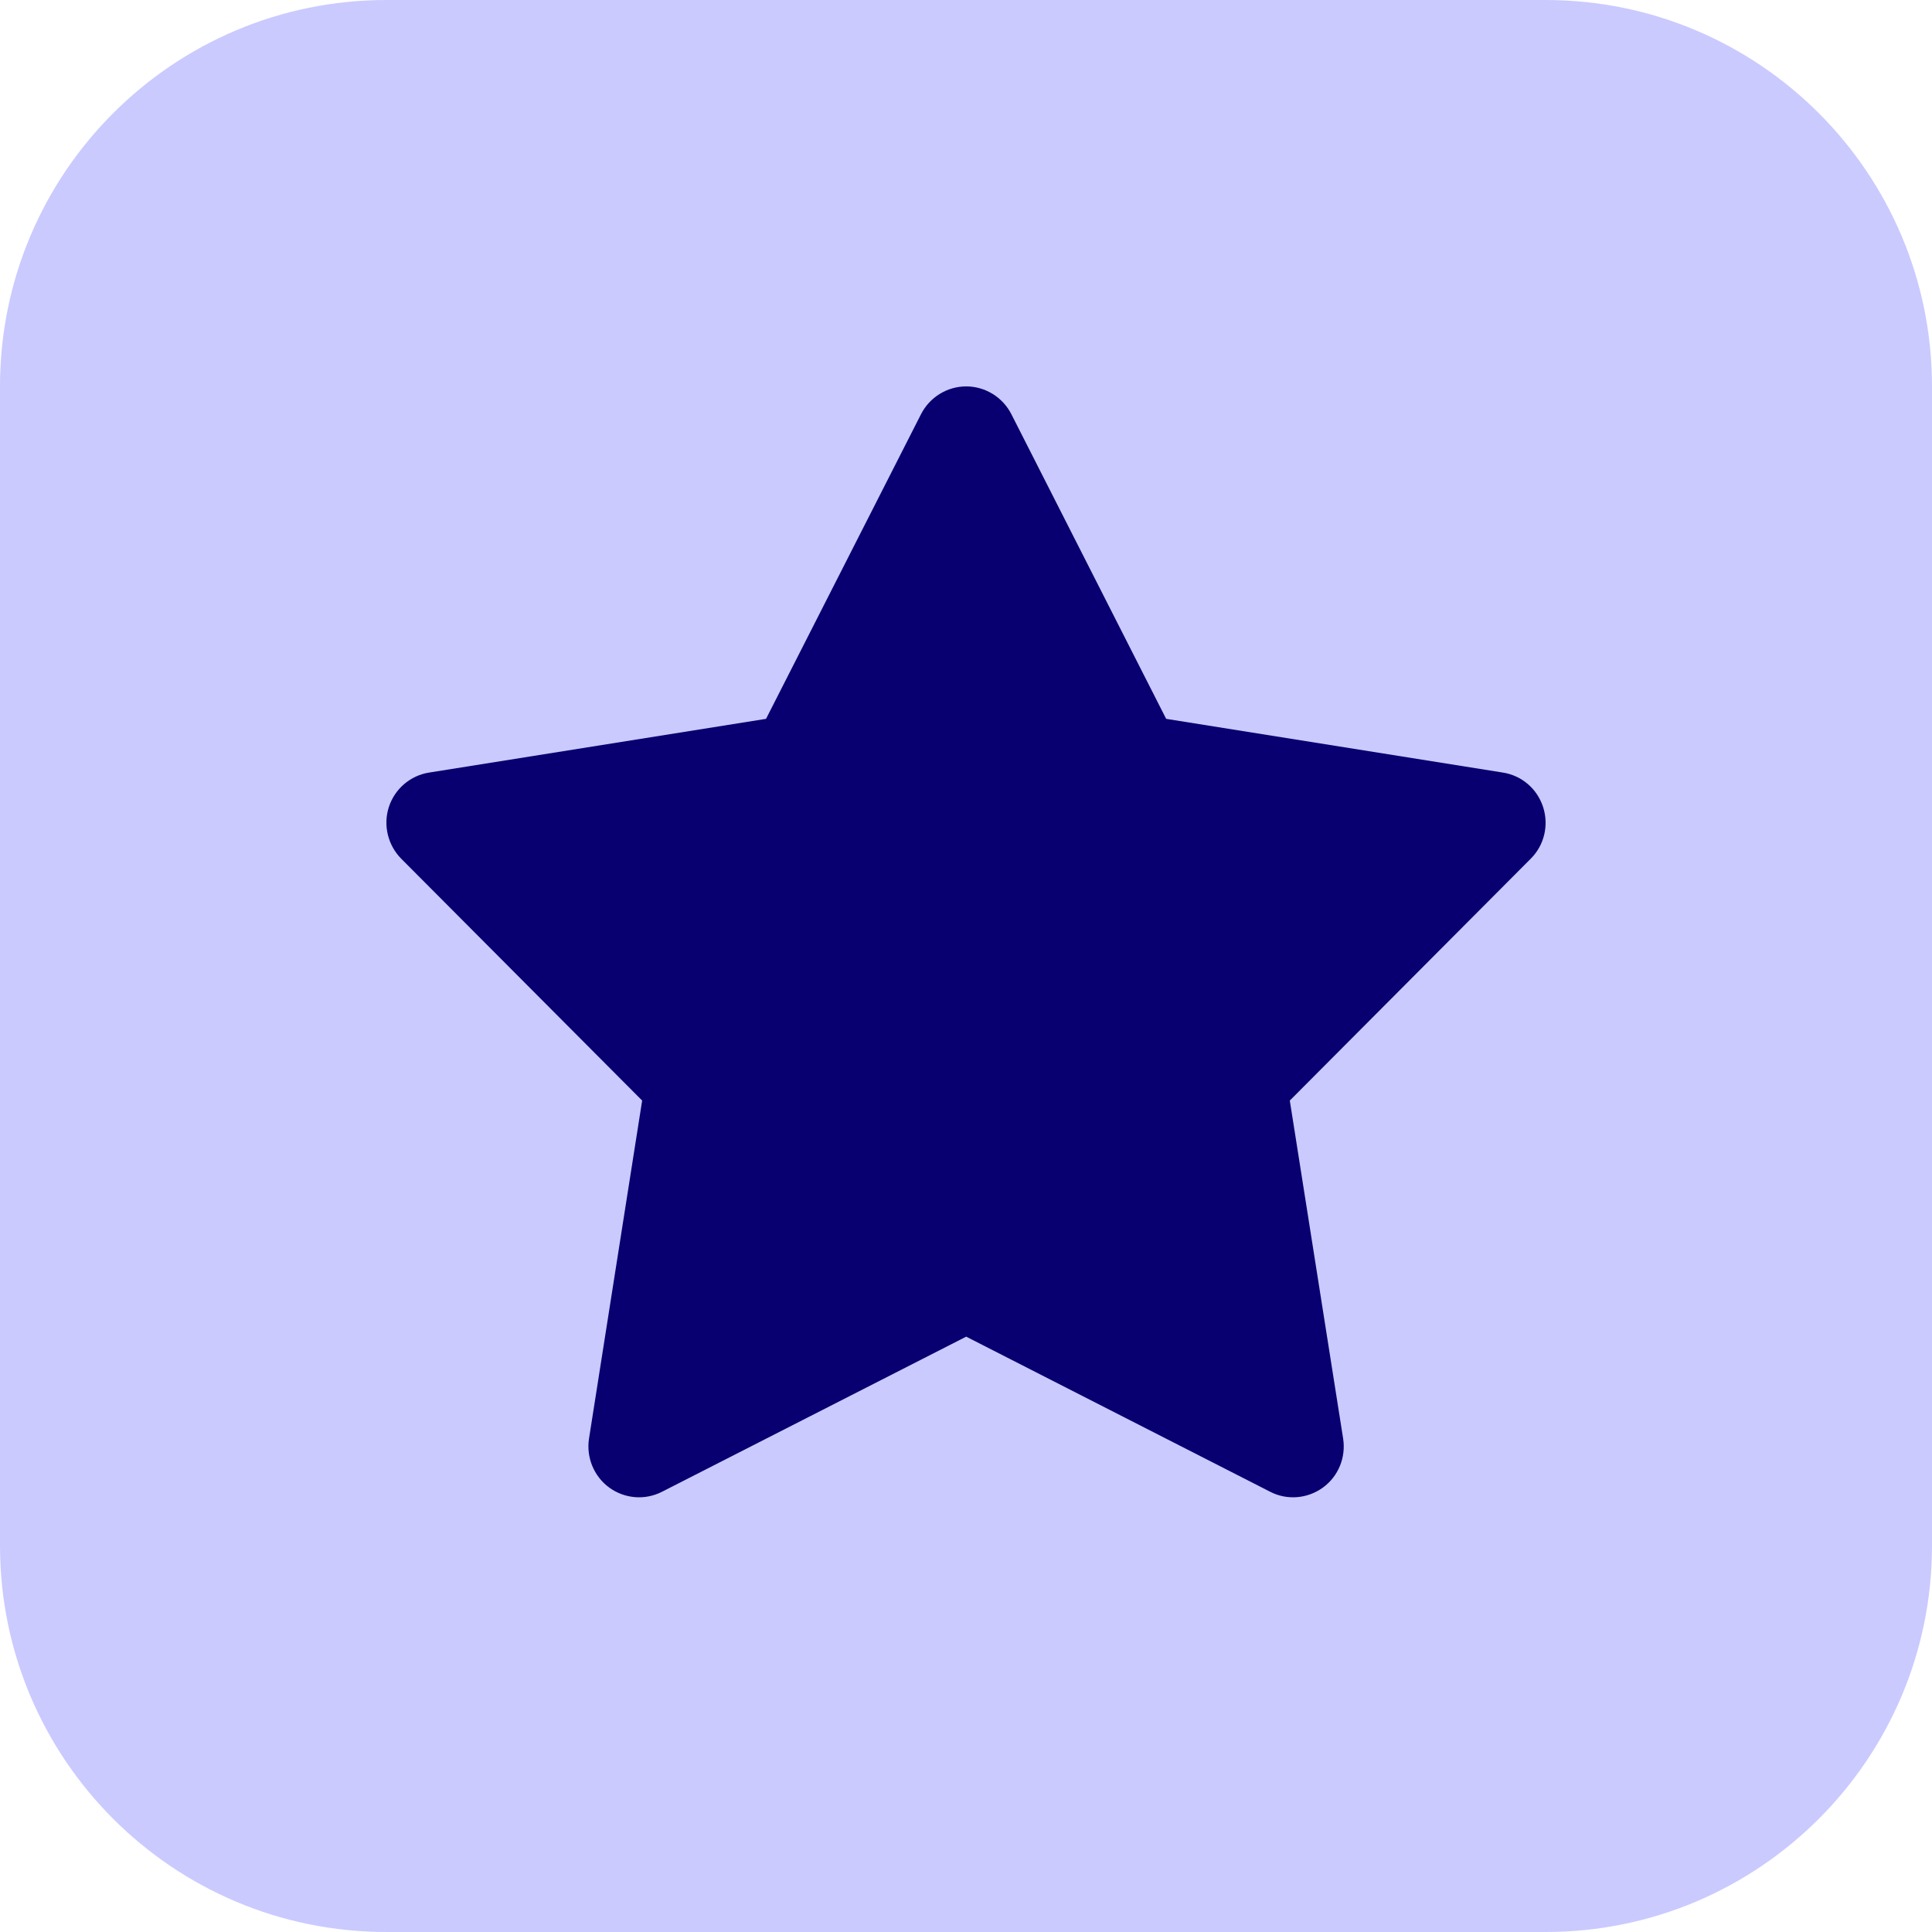
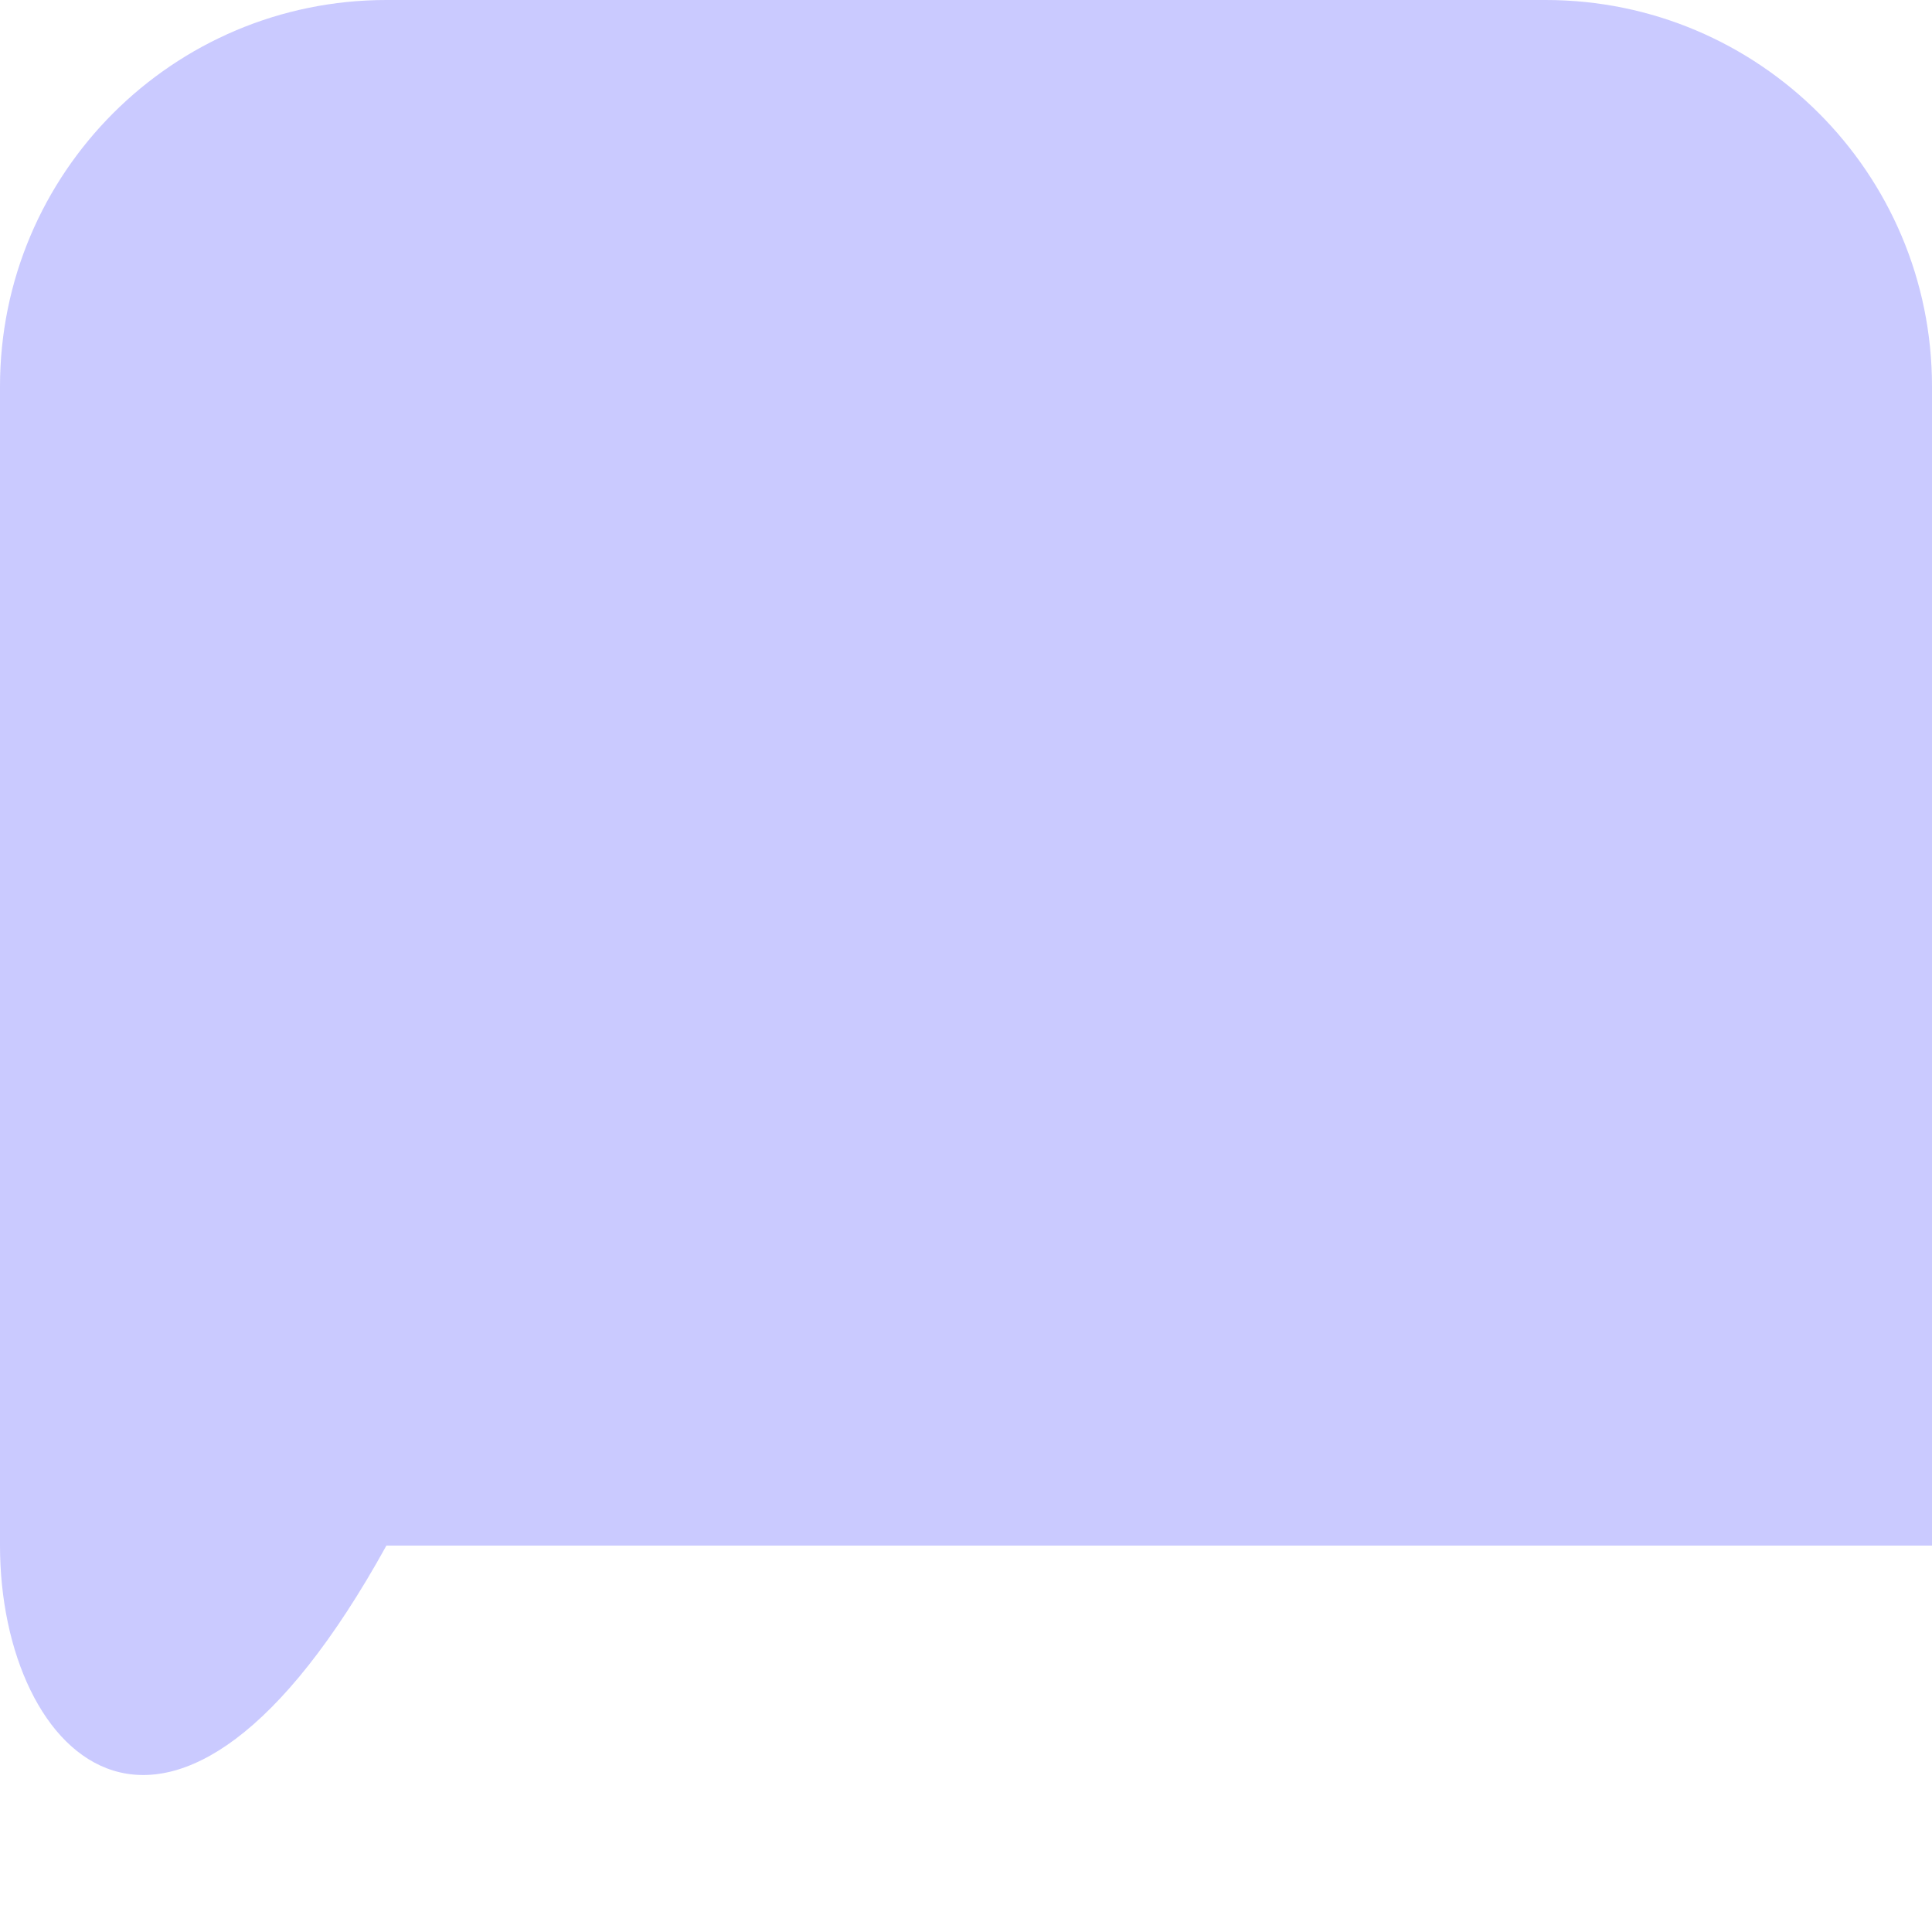
<svg xmlns="http://www.w3.org/2000/svg" width="40" height="40" viewBox="0 0 40 40" fill="none">
-   <path d="M0 8C0 3.582 3.582 0 8 0H32C36.418 0 40 3.582 40 8V32C40 36.418 36.418 40 32 40H8C3.582 40 0 36.418 0 32V8Z" fill="#CACAFF" />
-   <path d="M20.938 8.573C20.759 8.223 20.397 8 20.004 8C19.611 8 19.249 8.223 19.07 8.573L15.86 14.883L8.885 15.995C8.496 16.056 8.173 16.332 8.051 16.708C7.929 17.084 8.03 17.496 8.304 17.776L13.295 22.786L12.195 29.783C12.134 30.173 12.296 30.567 12.614 30.799C12.933 31.03 13.351 31.066 13.705 30.886L20.004 27.674L26.299 30.886C26.648 31.066 27.071 31.03 27.389 30.799C27.708 30.567 27.869 30.177 27.808 29.783L26.704 22.786L31.695 17.776C31.974 17.496 32.07 17.084 31.948 16.708C31.826 16.332 31.507 16.056 31.115 15.995L24.144 14.883L20.938 8.573Z" fill="#080070" />
+   <path d="M0 8C0 3.582 3.582 0 8 0H32C36.418 0 40 3.582 40 8V32H8C3.582 40 0 36.418 0 32V8Z" fill="#CACAFF" />
</svg>